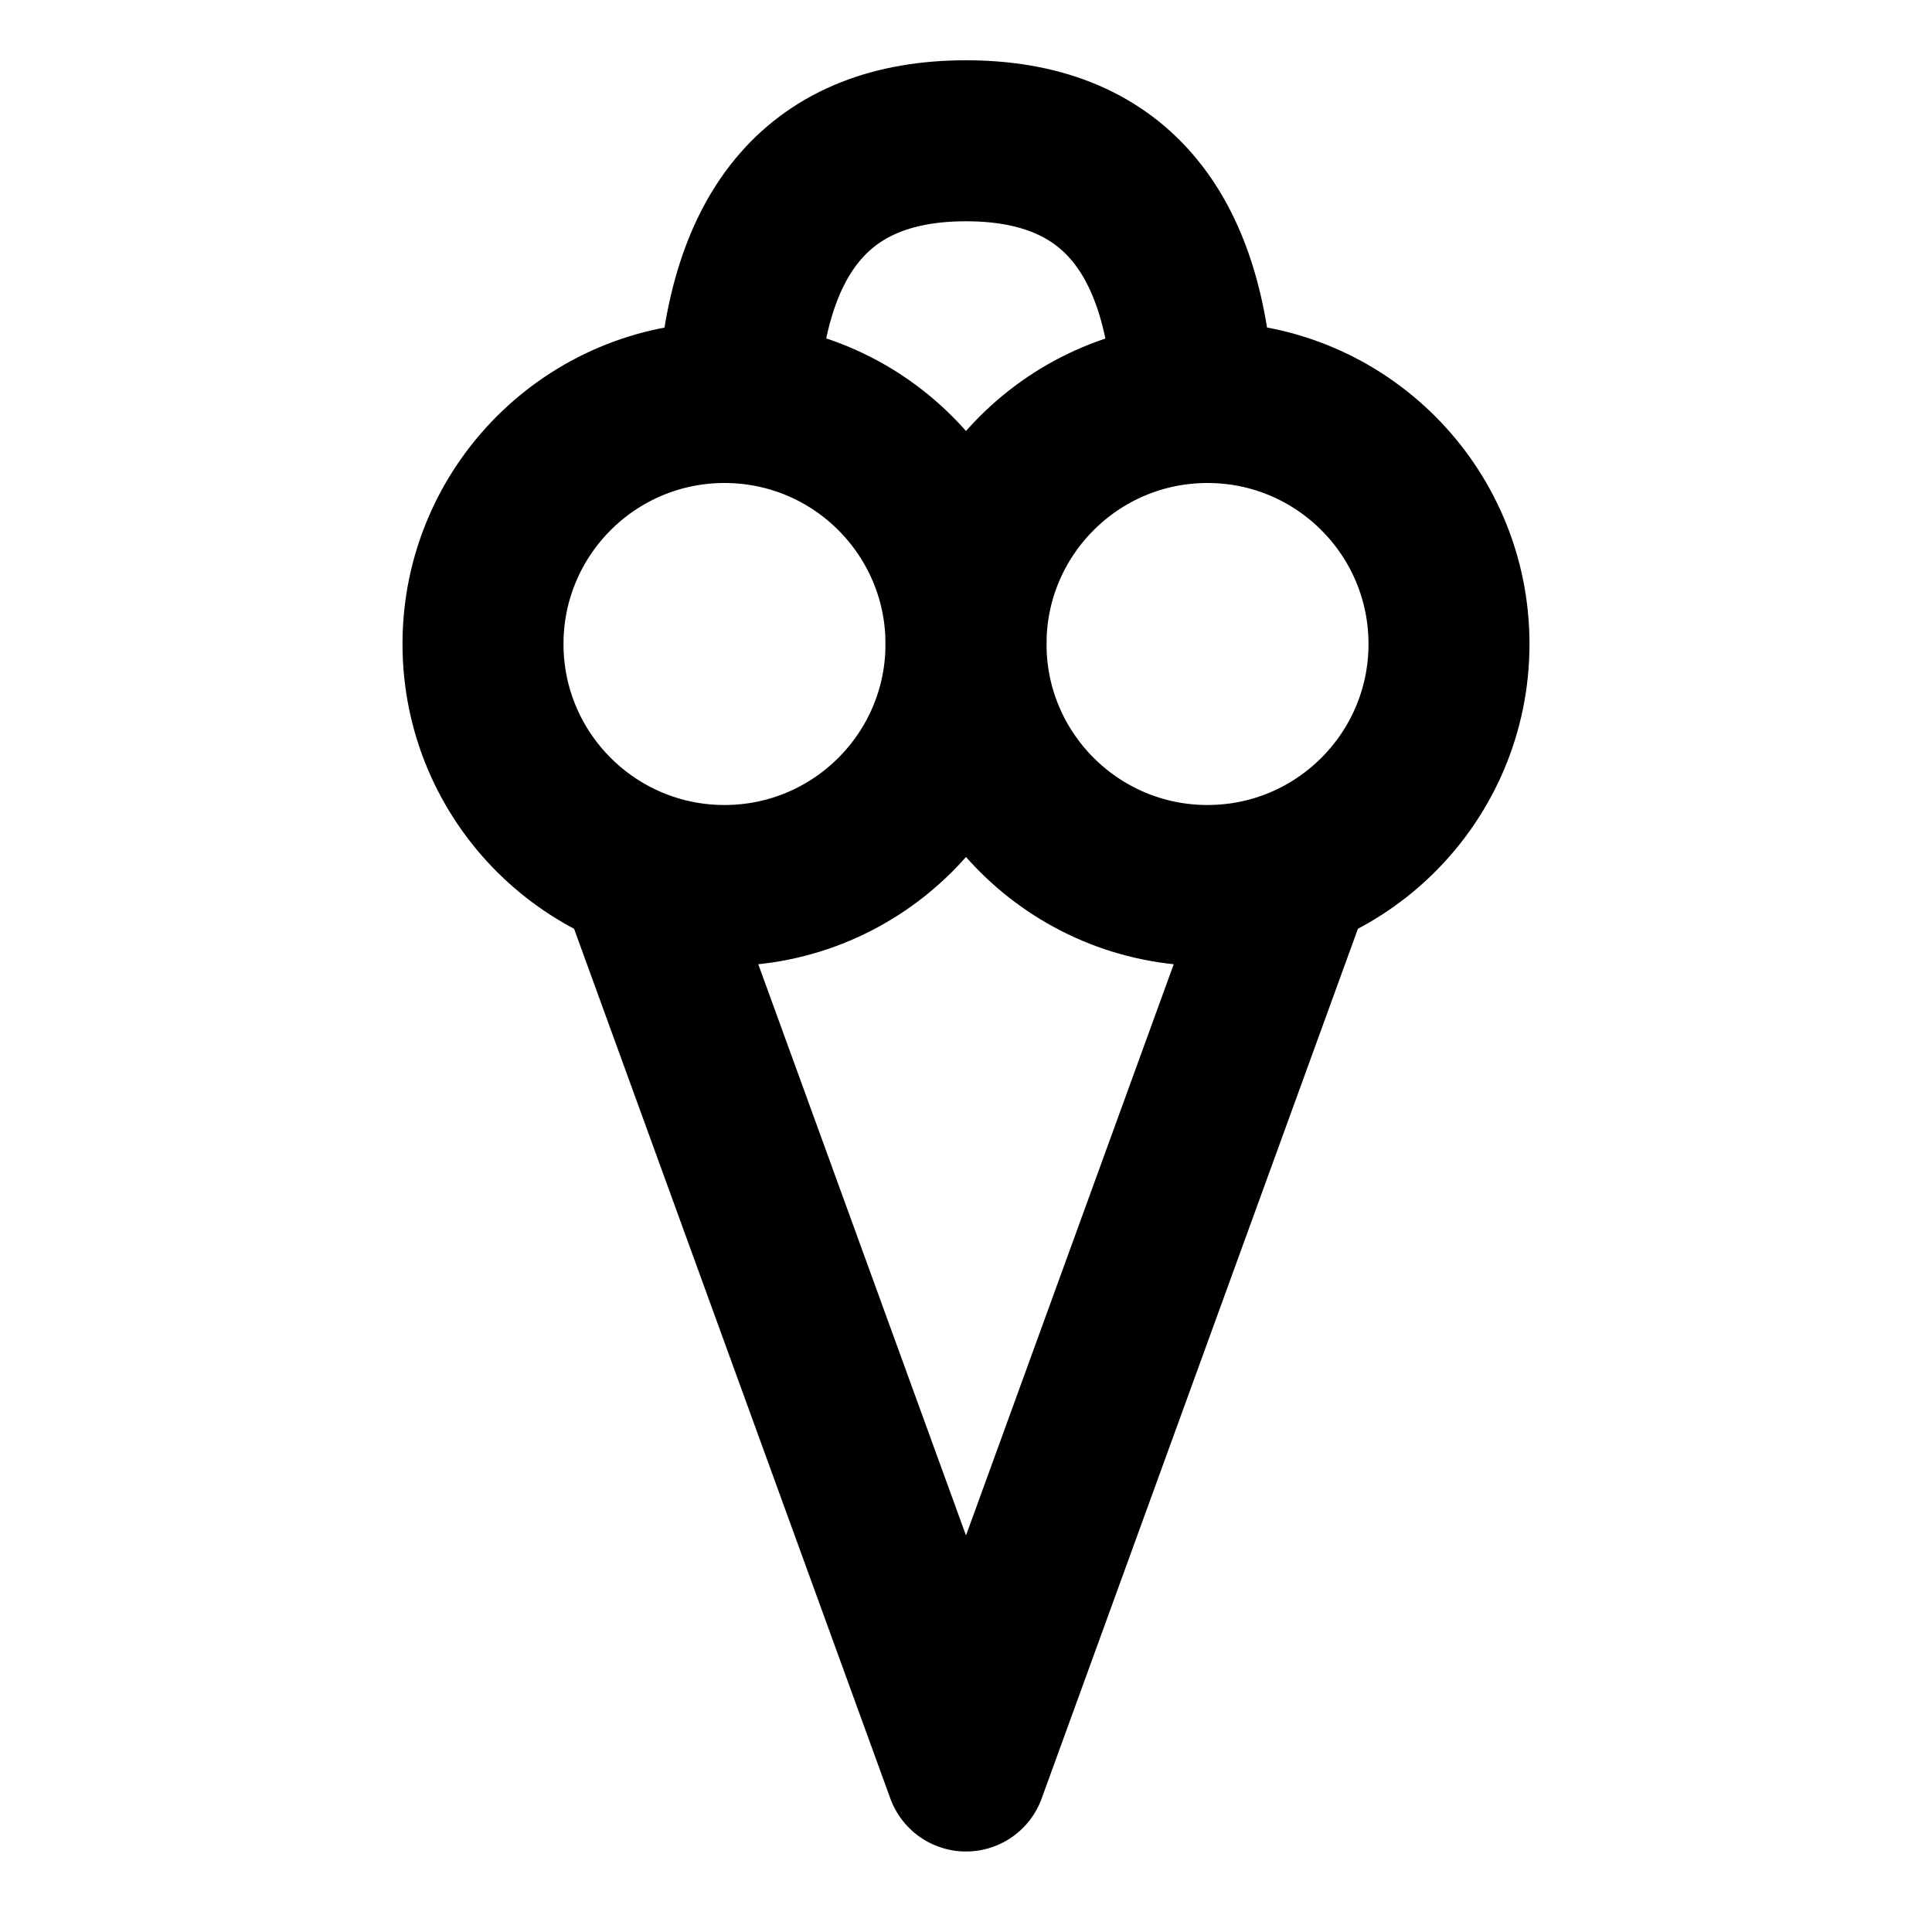
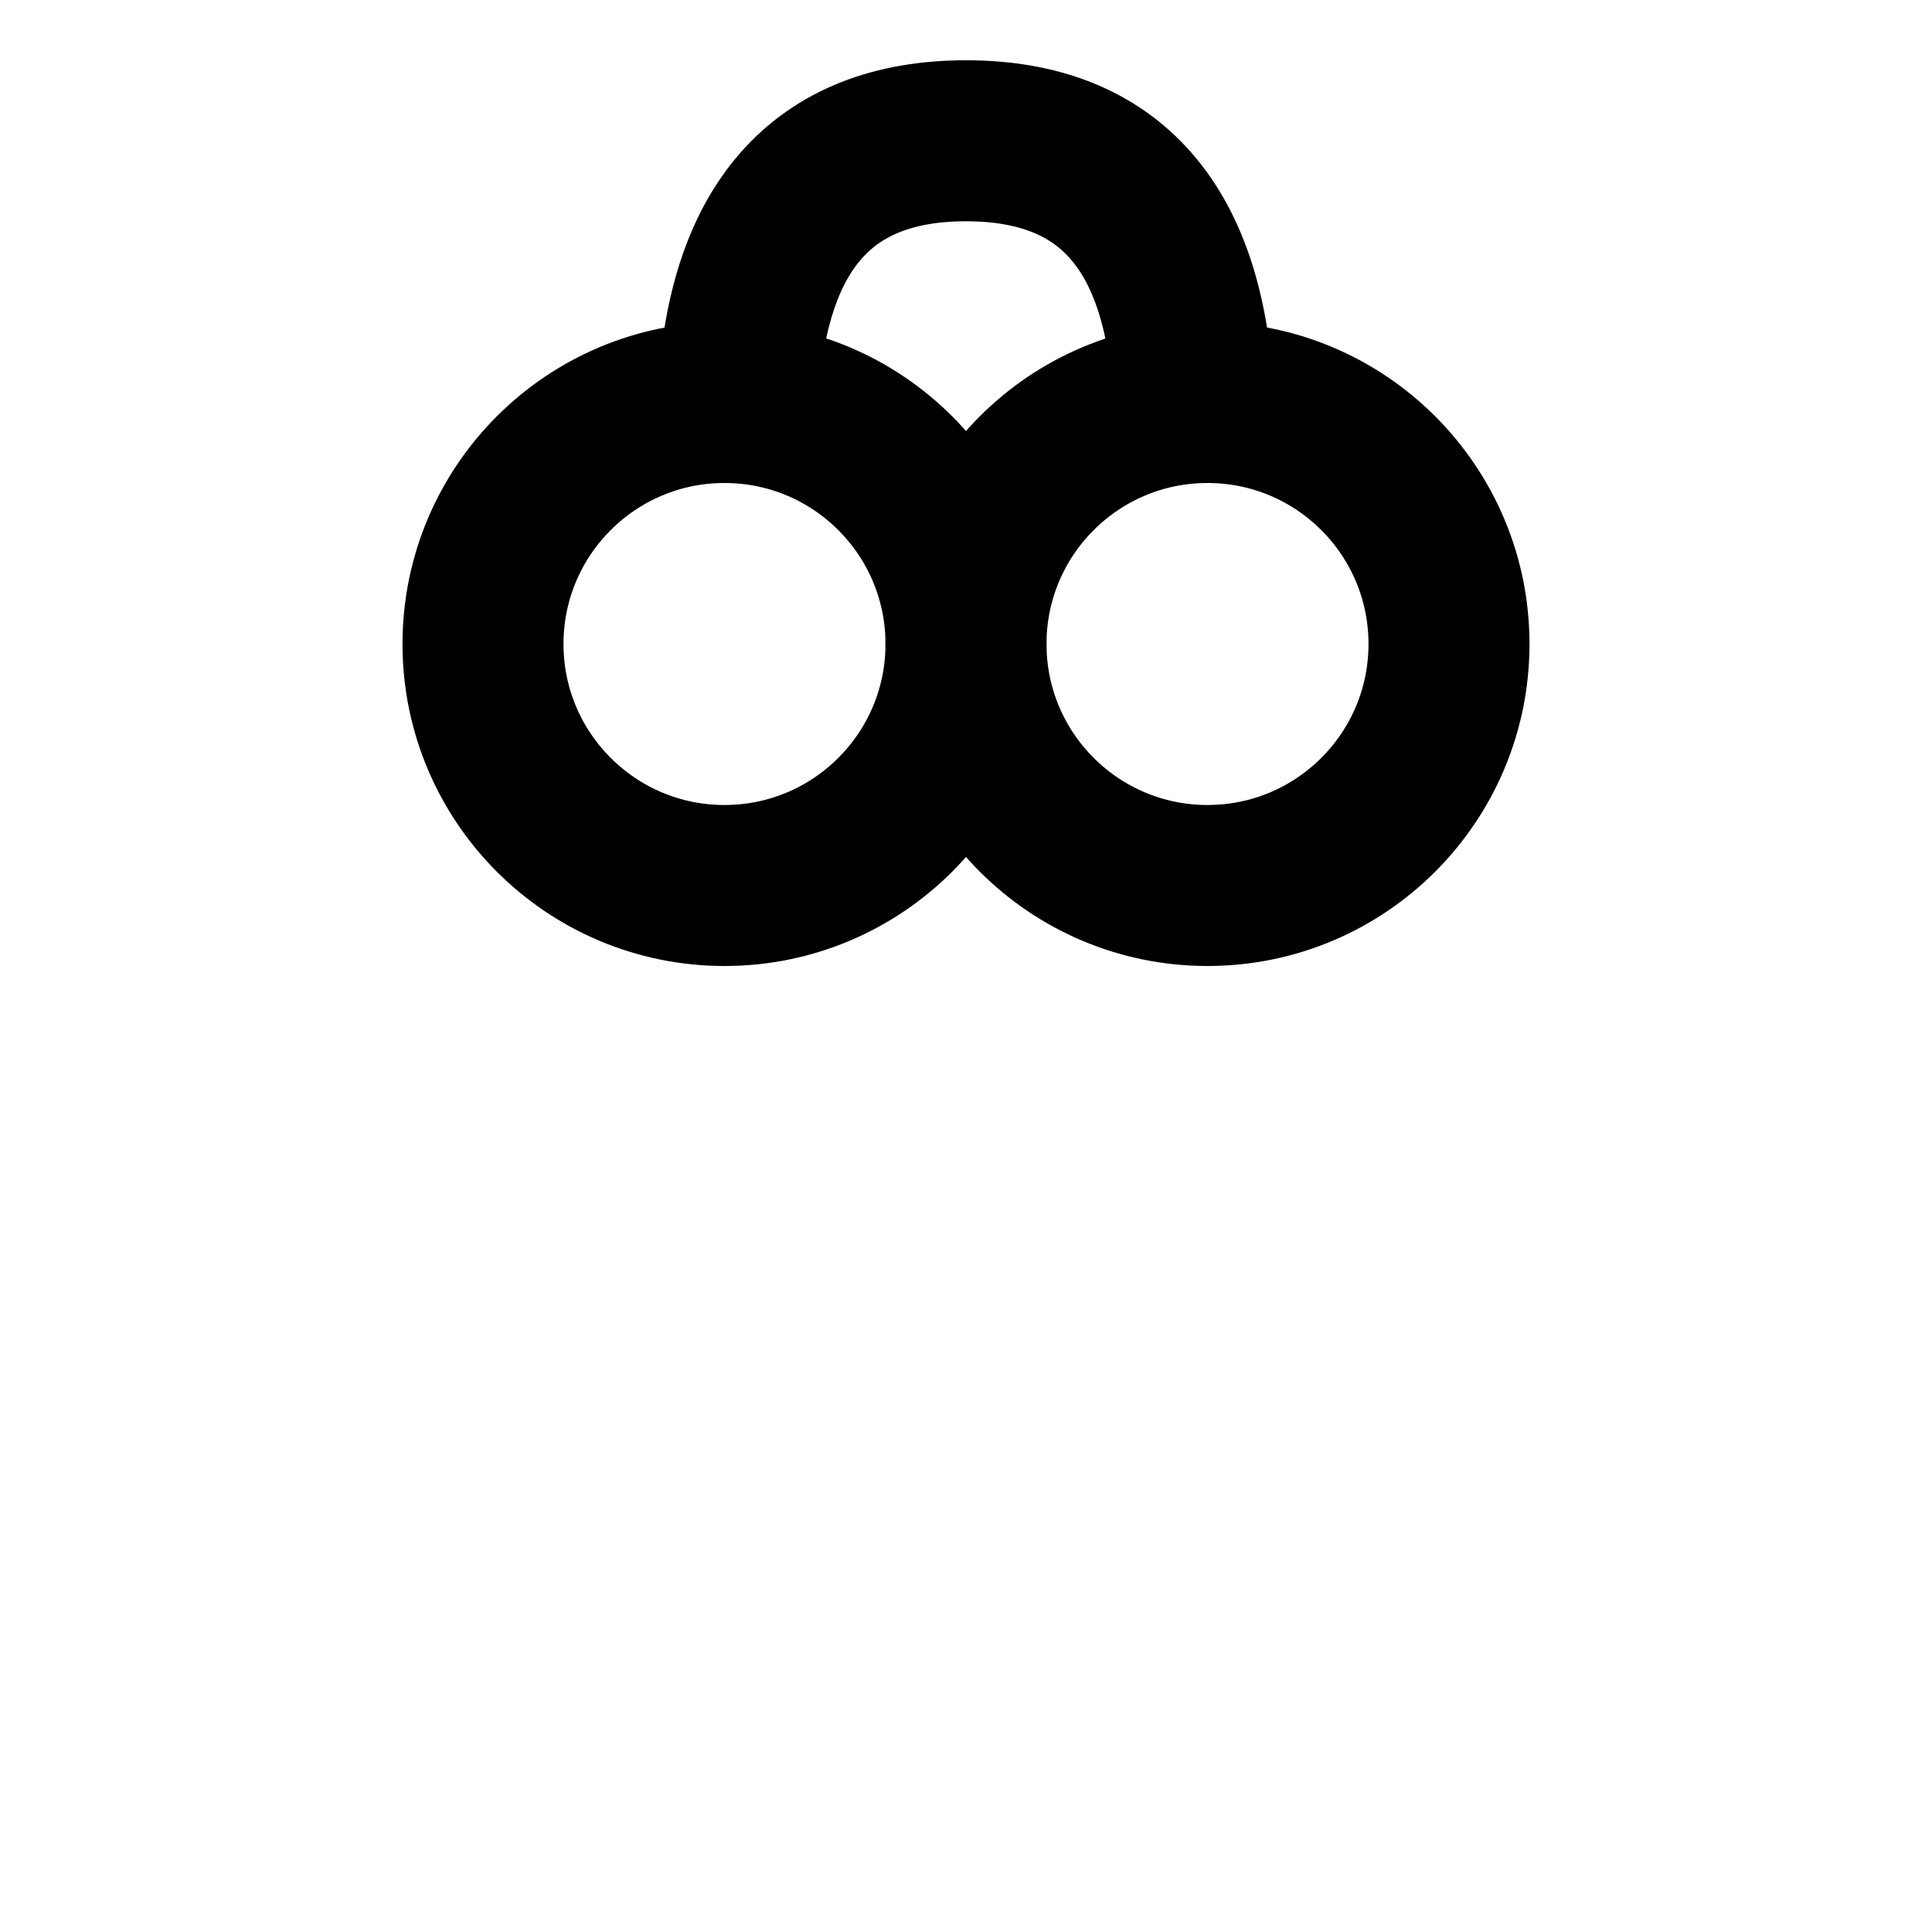
<svg xmlns="http://www.w3.org/2000/svg" viewBox="0 0 60 60" width="100%" height="100%">
  <g fill="none" fill-rule="evenodd" stroke="currentColor" transform="translate(12.5 2.5)">
-     <polyline stroke-linecap="round" stroke-linejoin="round" stroke-width="5" points="7.5 25 17.5 52.5 27.5 25" />
    <circle cx="25" cy="17.5" r="7.5" stroke-width="5" />
    <circle cx="10" cy="17.5" r="7.5" stroke-width="5" />
    <path stroke-width="5" d="M10.411,10 C10.651,4.581 13.014,1.872 17.5,1.872 C21.986,1.872 24.343,4.581 24.57,10" />
  </g>
</svg>